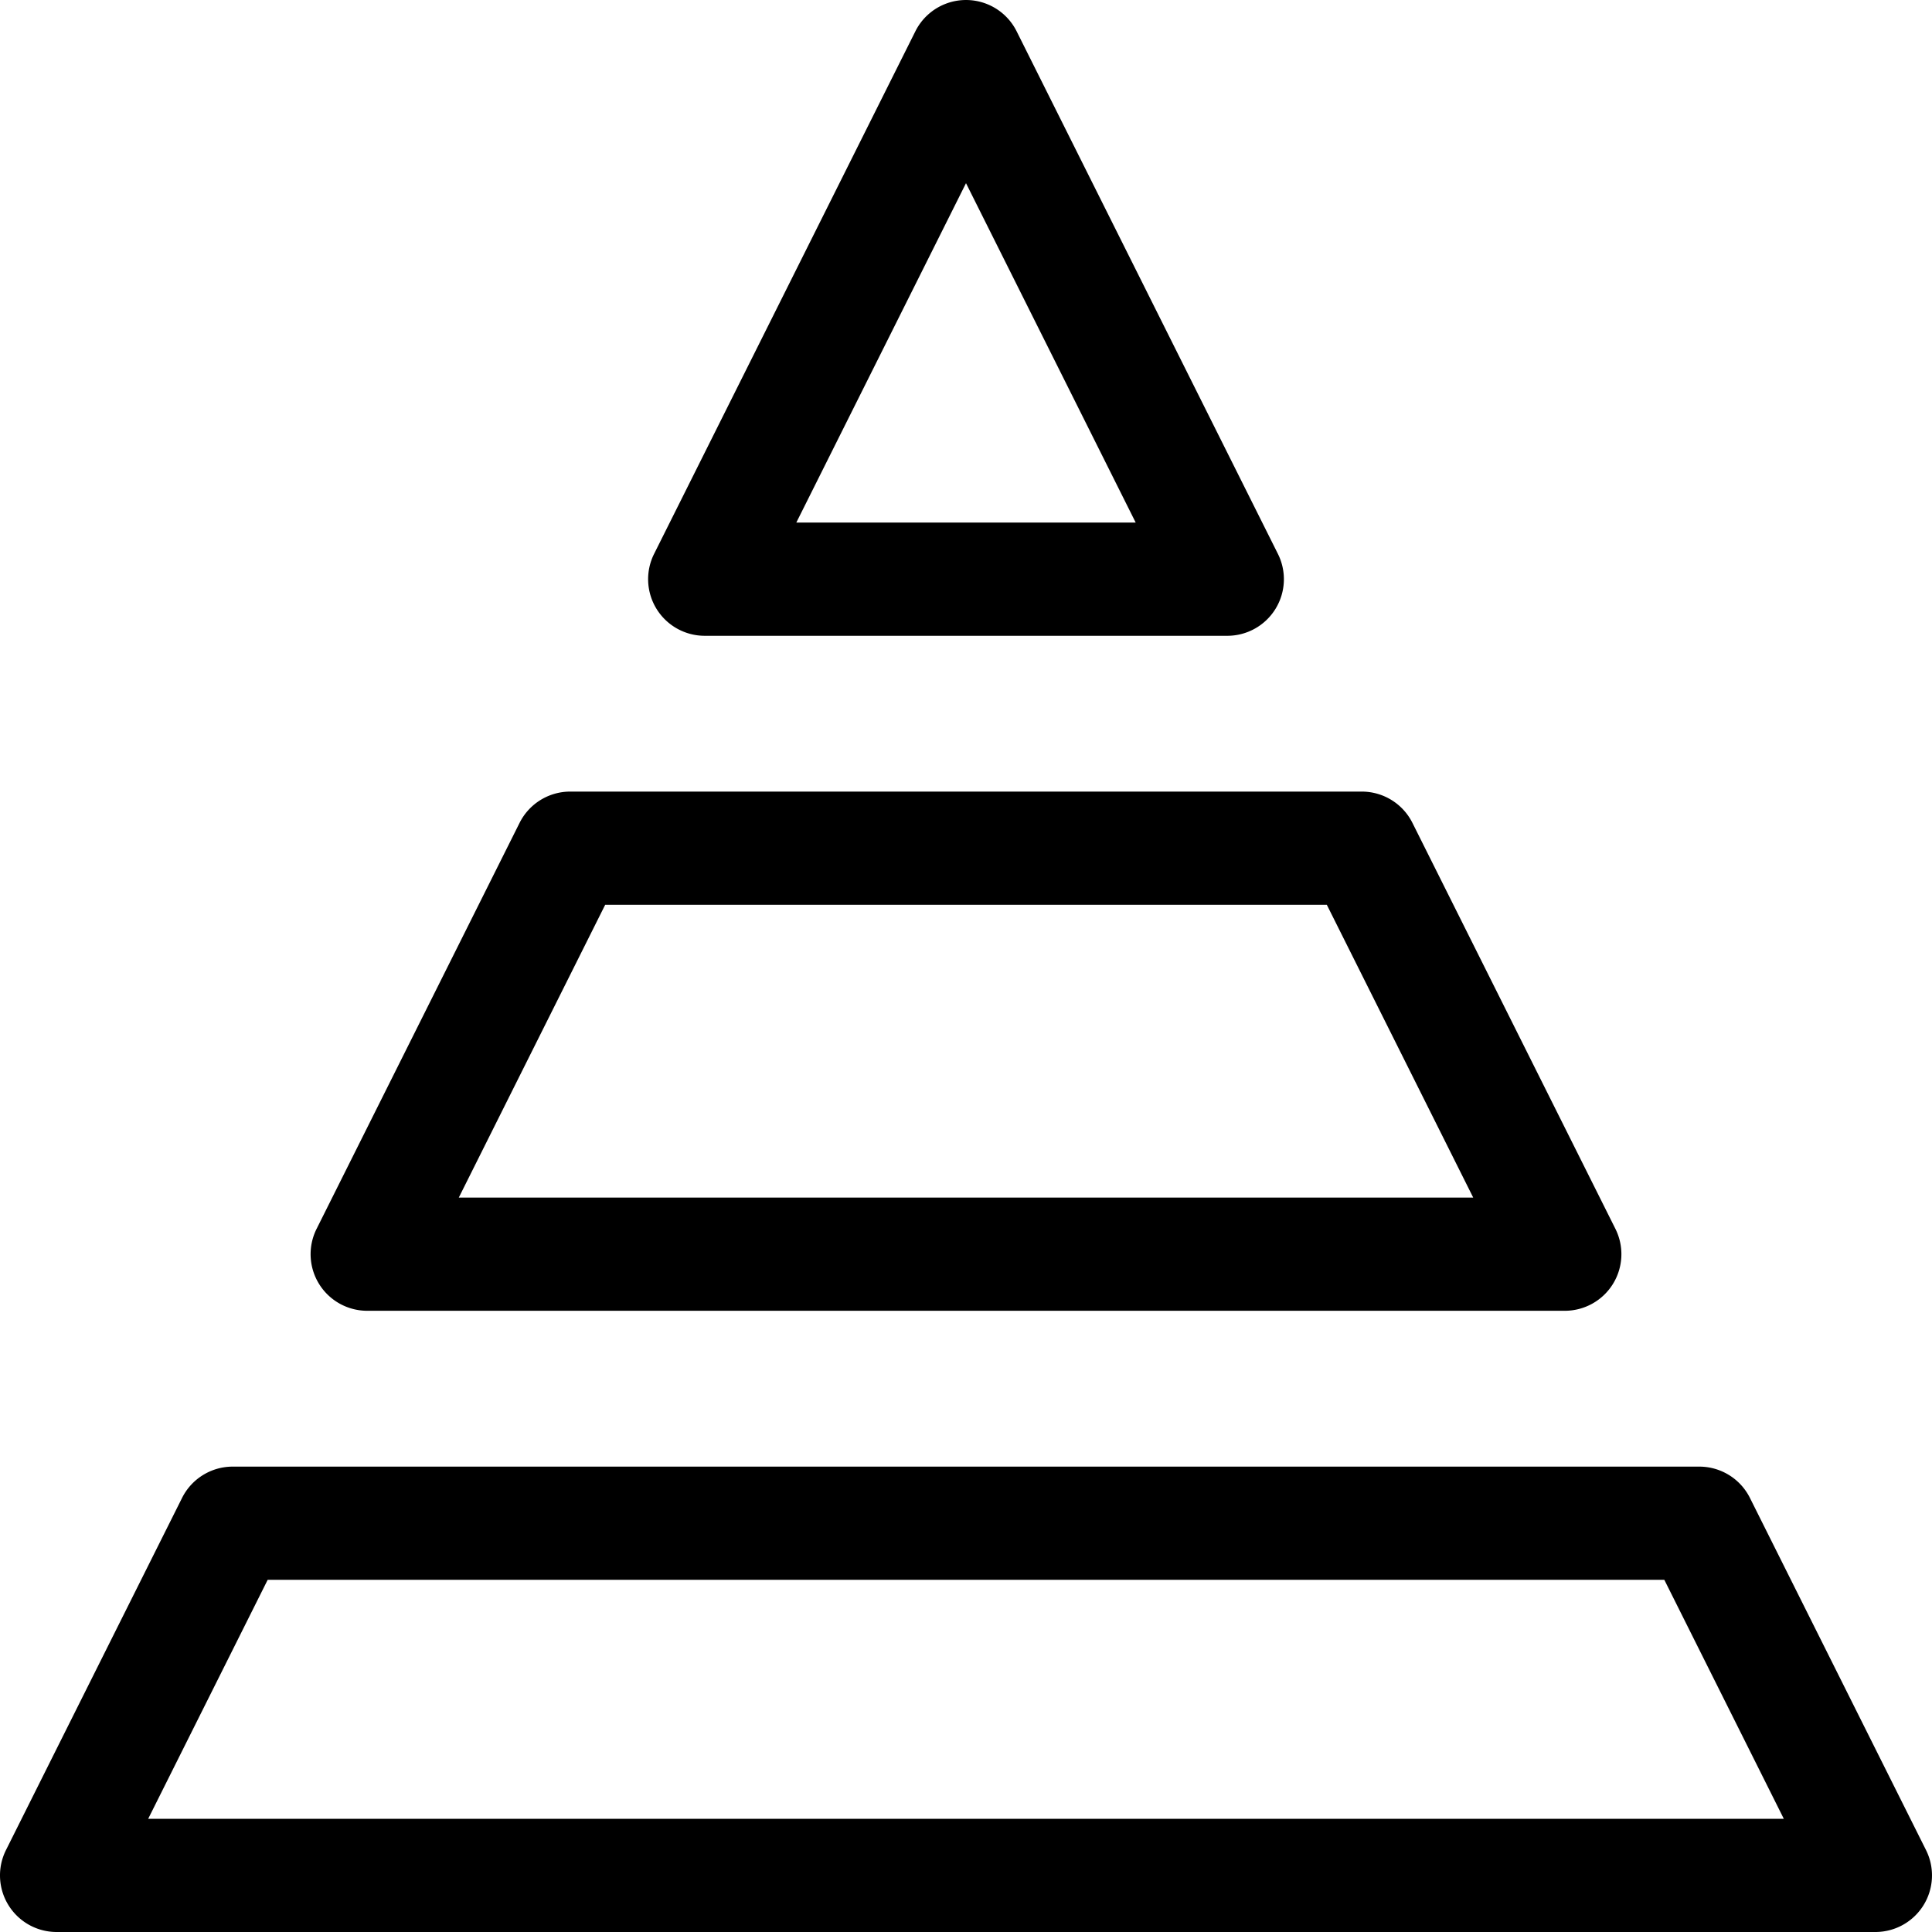
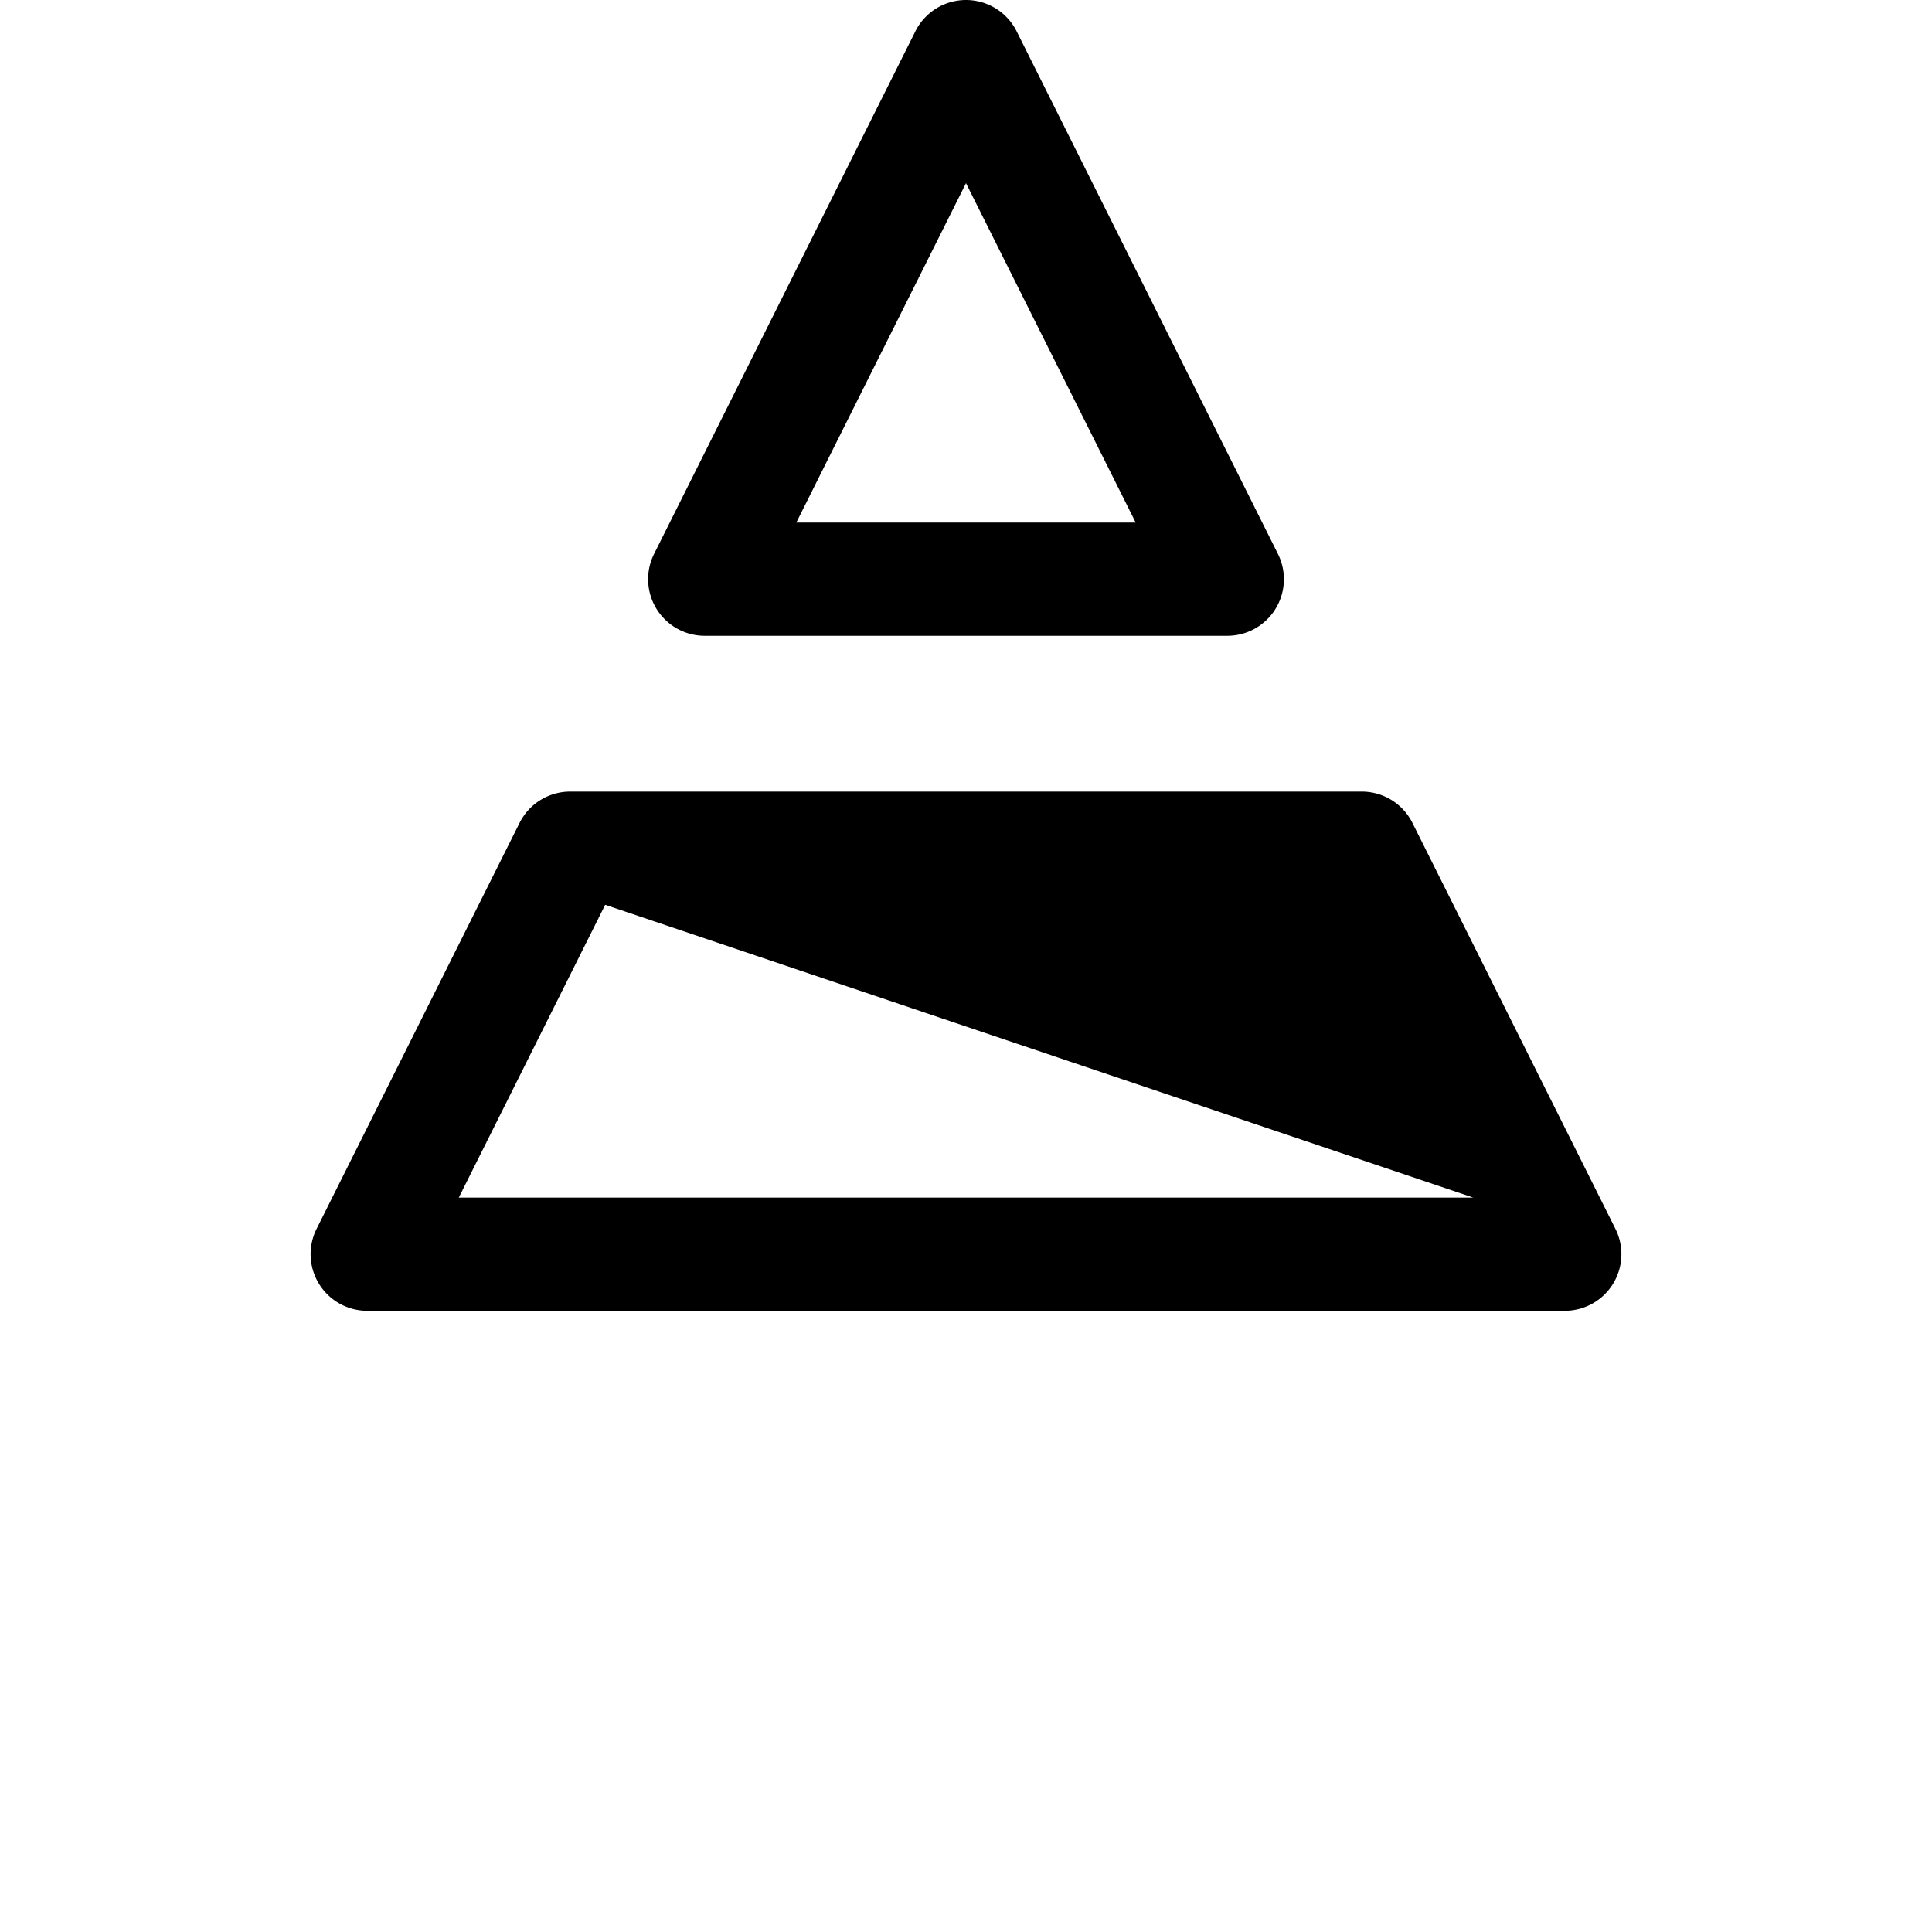
<svg xmlns="http://www.w3.org/2000/svg" width="800" height="800" viewBox="0 0 512 512" style="fill-rule:evenodd;clip-rule:evenodd;stroke-linejoin:round;stroke-miterlimit:2" xml:space="preserve">
  <g style="display:inline">
-     <path d="M0 63.33 31.666 0h370.127l31.665 63.33zm471.145 8.292-46.665-93.33A14.999 14.999 0 0 0 411.064-30H22.395a14.999 14.999 0 0 0-13.416 8.292l-46.667 93.33A15.002 15.002 0 0 0-24.271 93.33h481.999a15 15 0 0 0 13.417-21.708" style="fill-rule:nonzero" transform="translate(39.27 418.67)" />
-     <path d="M0-77.59h191.242L230.036 0H-38.795ZM-63.065 30h317.372a15 15 0 0 0 13.416-21.708l-53.794-107.59a15 15 0 0 0-13.416-8.292H-9.271a15 15 0 0 0-13.416 8.292L-76.482 8.292A15 15 0 0 0-63.065 30" style="fill-rule:nonzero" transform="translate(160.38 317.37)" />
+     <path d="M0-77.59L230.036 0H-38.795ZM-63.065 30h317.372a15 15 0 0 0 13.416-21.708l-53.794-107.59a15 15 0 0 0-13.416-8.292H-9.271a15 15 0 0 0-13.416 8.292L-76.482 8.292A15 15 0 0 0-63.065 30" style="fill-rule:nonzero" transform="translate(160.38 317.37)" />
    <path d="m0-71.406 44.973 89.948h-89.945ZM-69.242 48.542H69.243A14.998 14.998 0 0 0 82.66 26.834l-69.243-138.49a15.001 15.001 0 0 0-26.834 0l-69.242 138.49a15.002 15.002 0 0 0 13.417 21.708" style="fill-rule:nonzero" transform="translate(256 119.95)" />
  </g>
</svg>